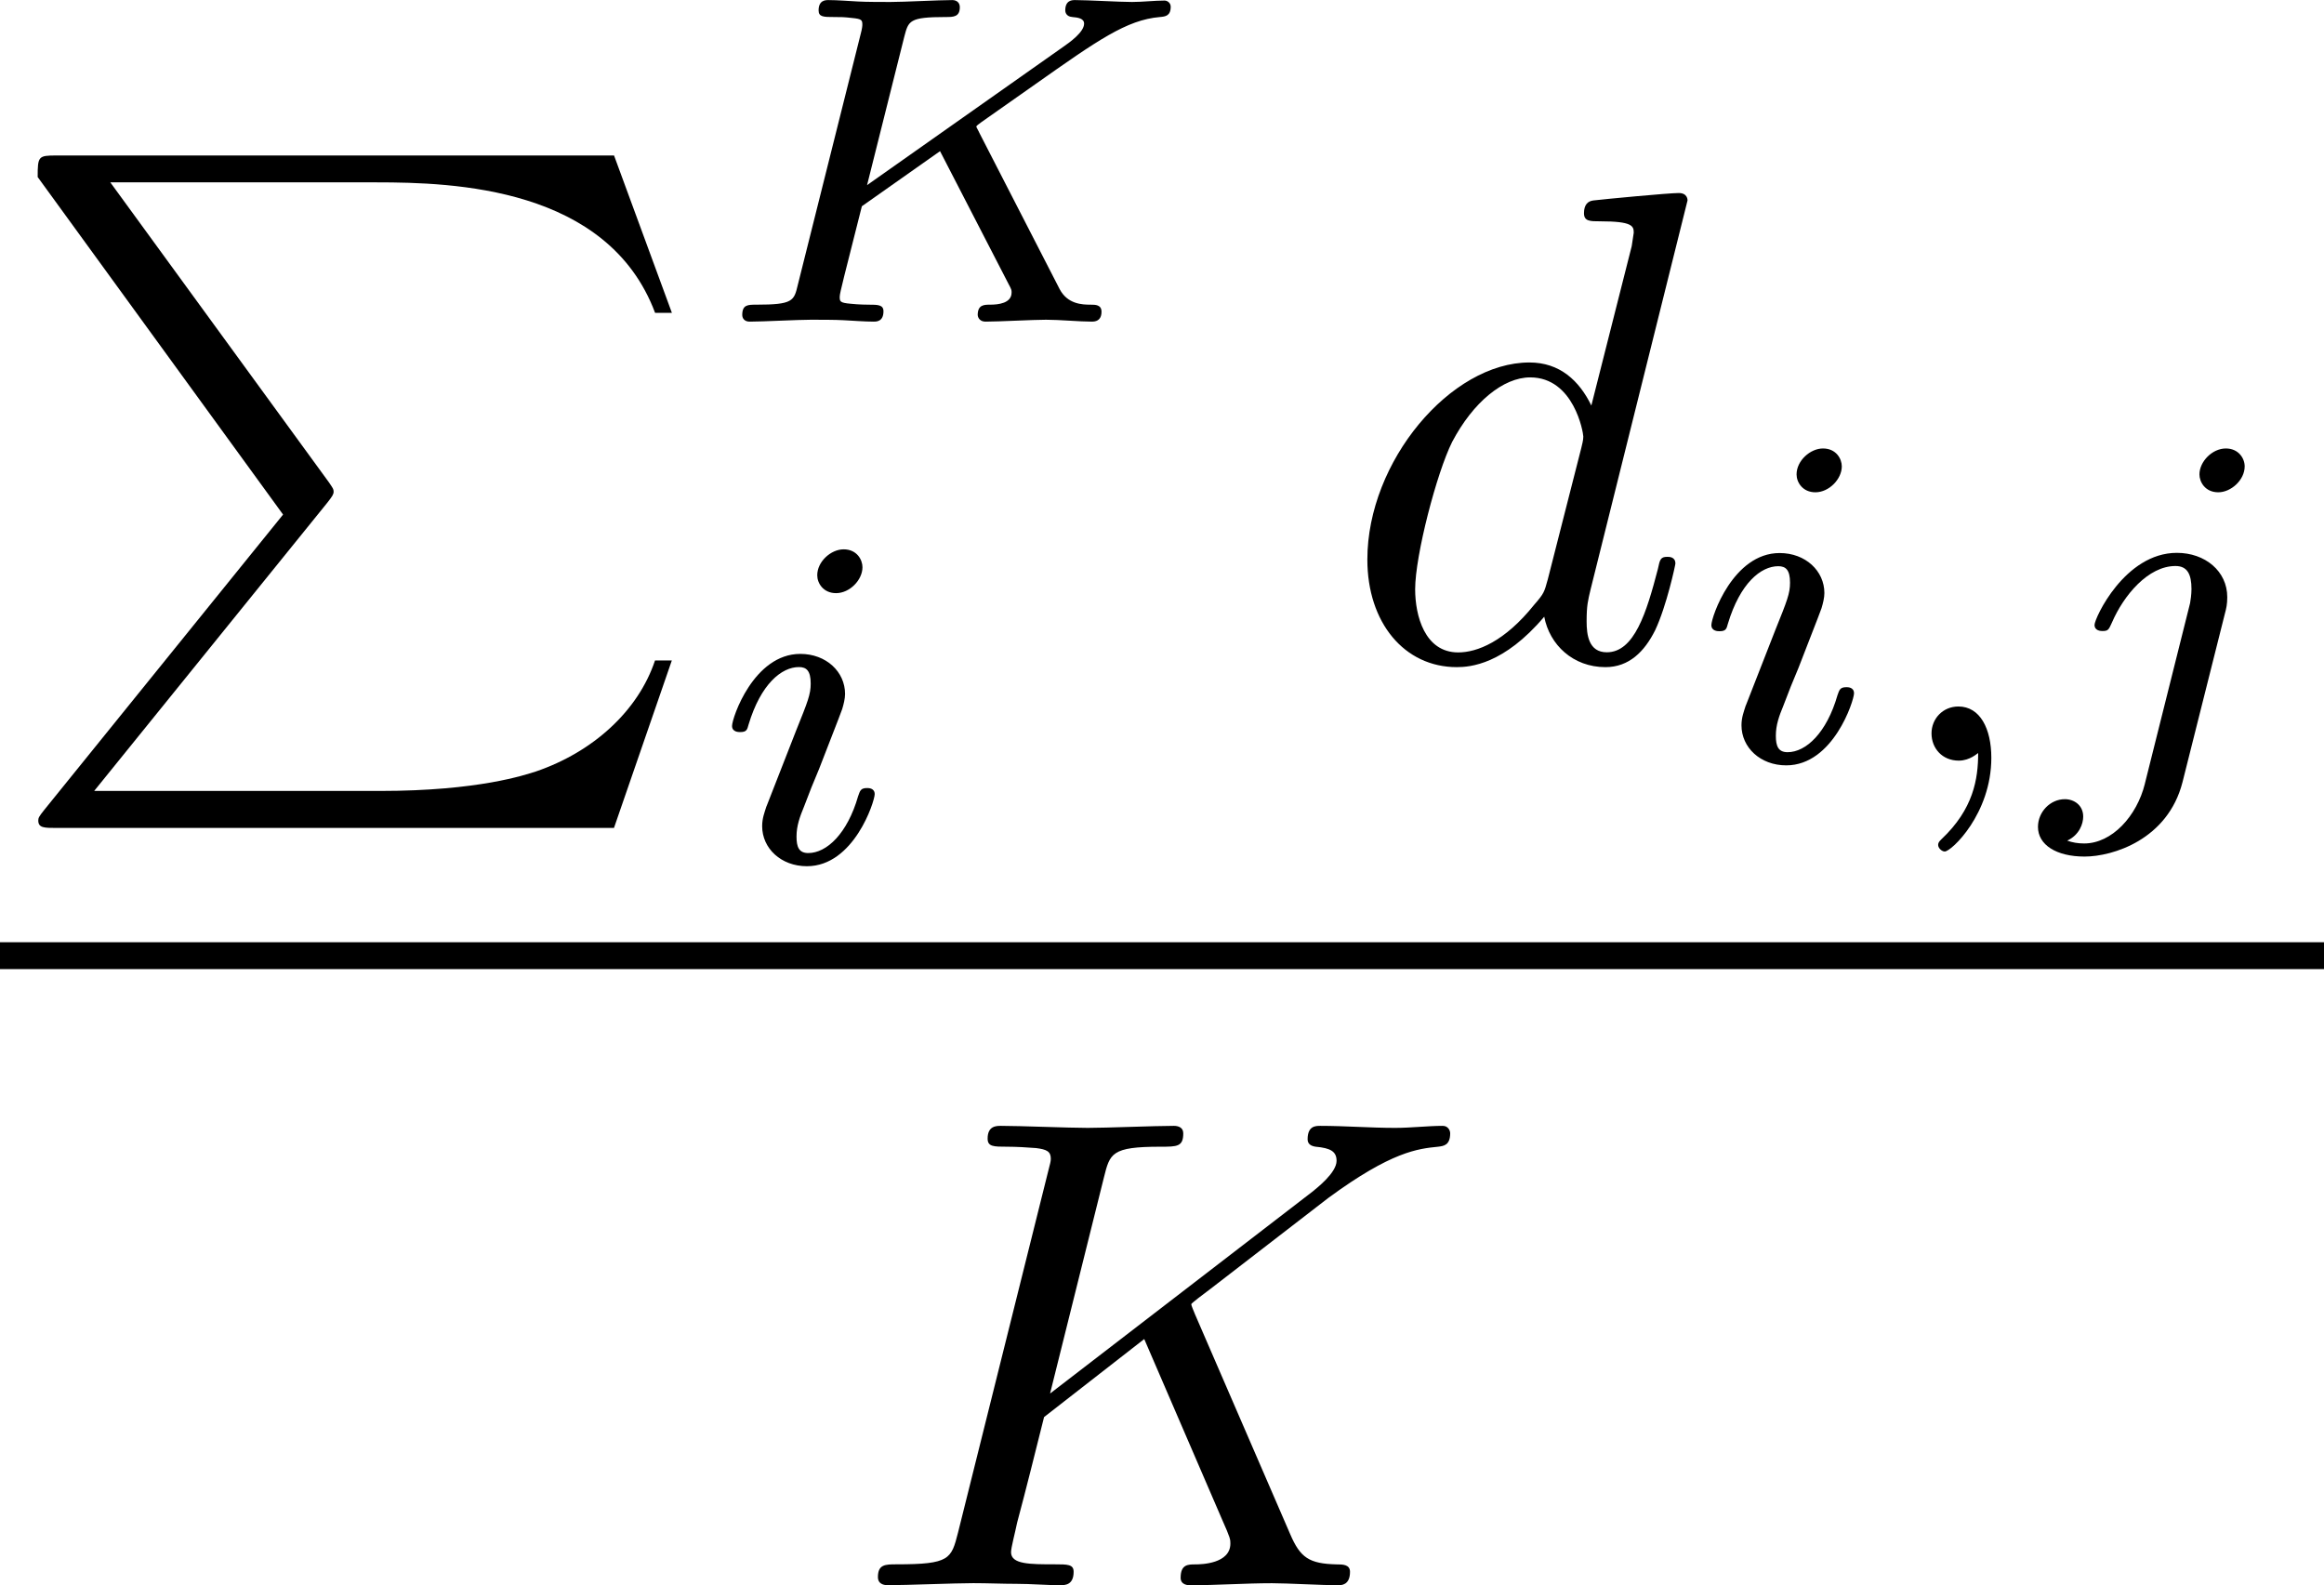
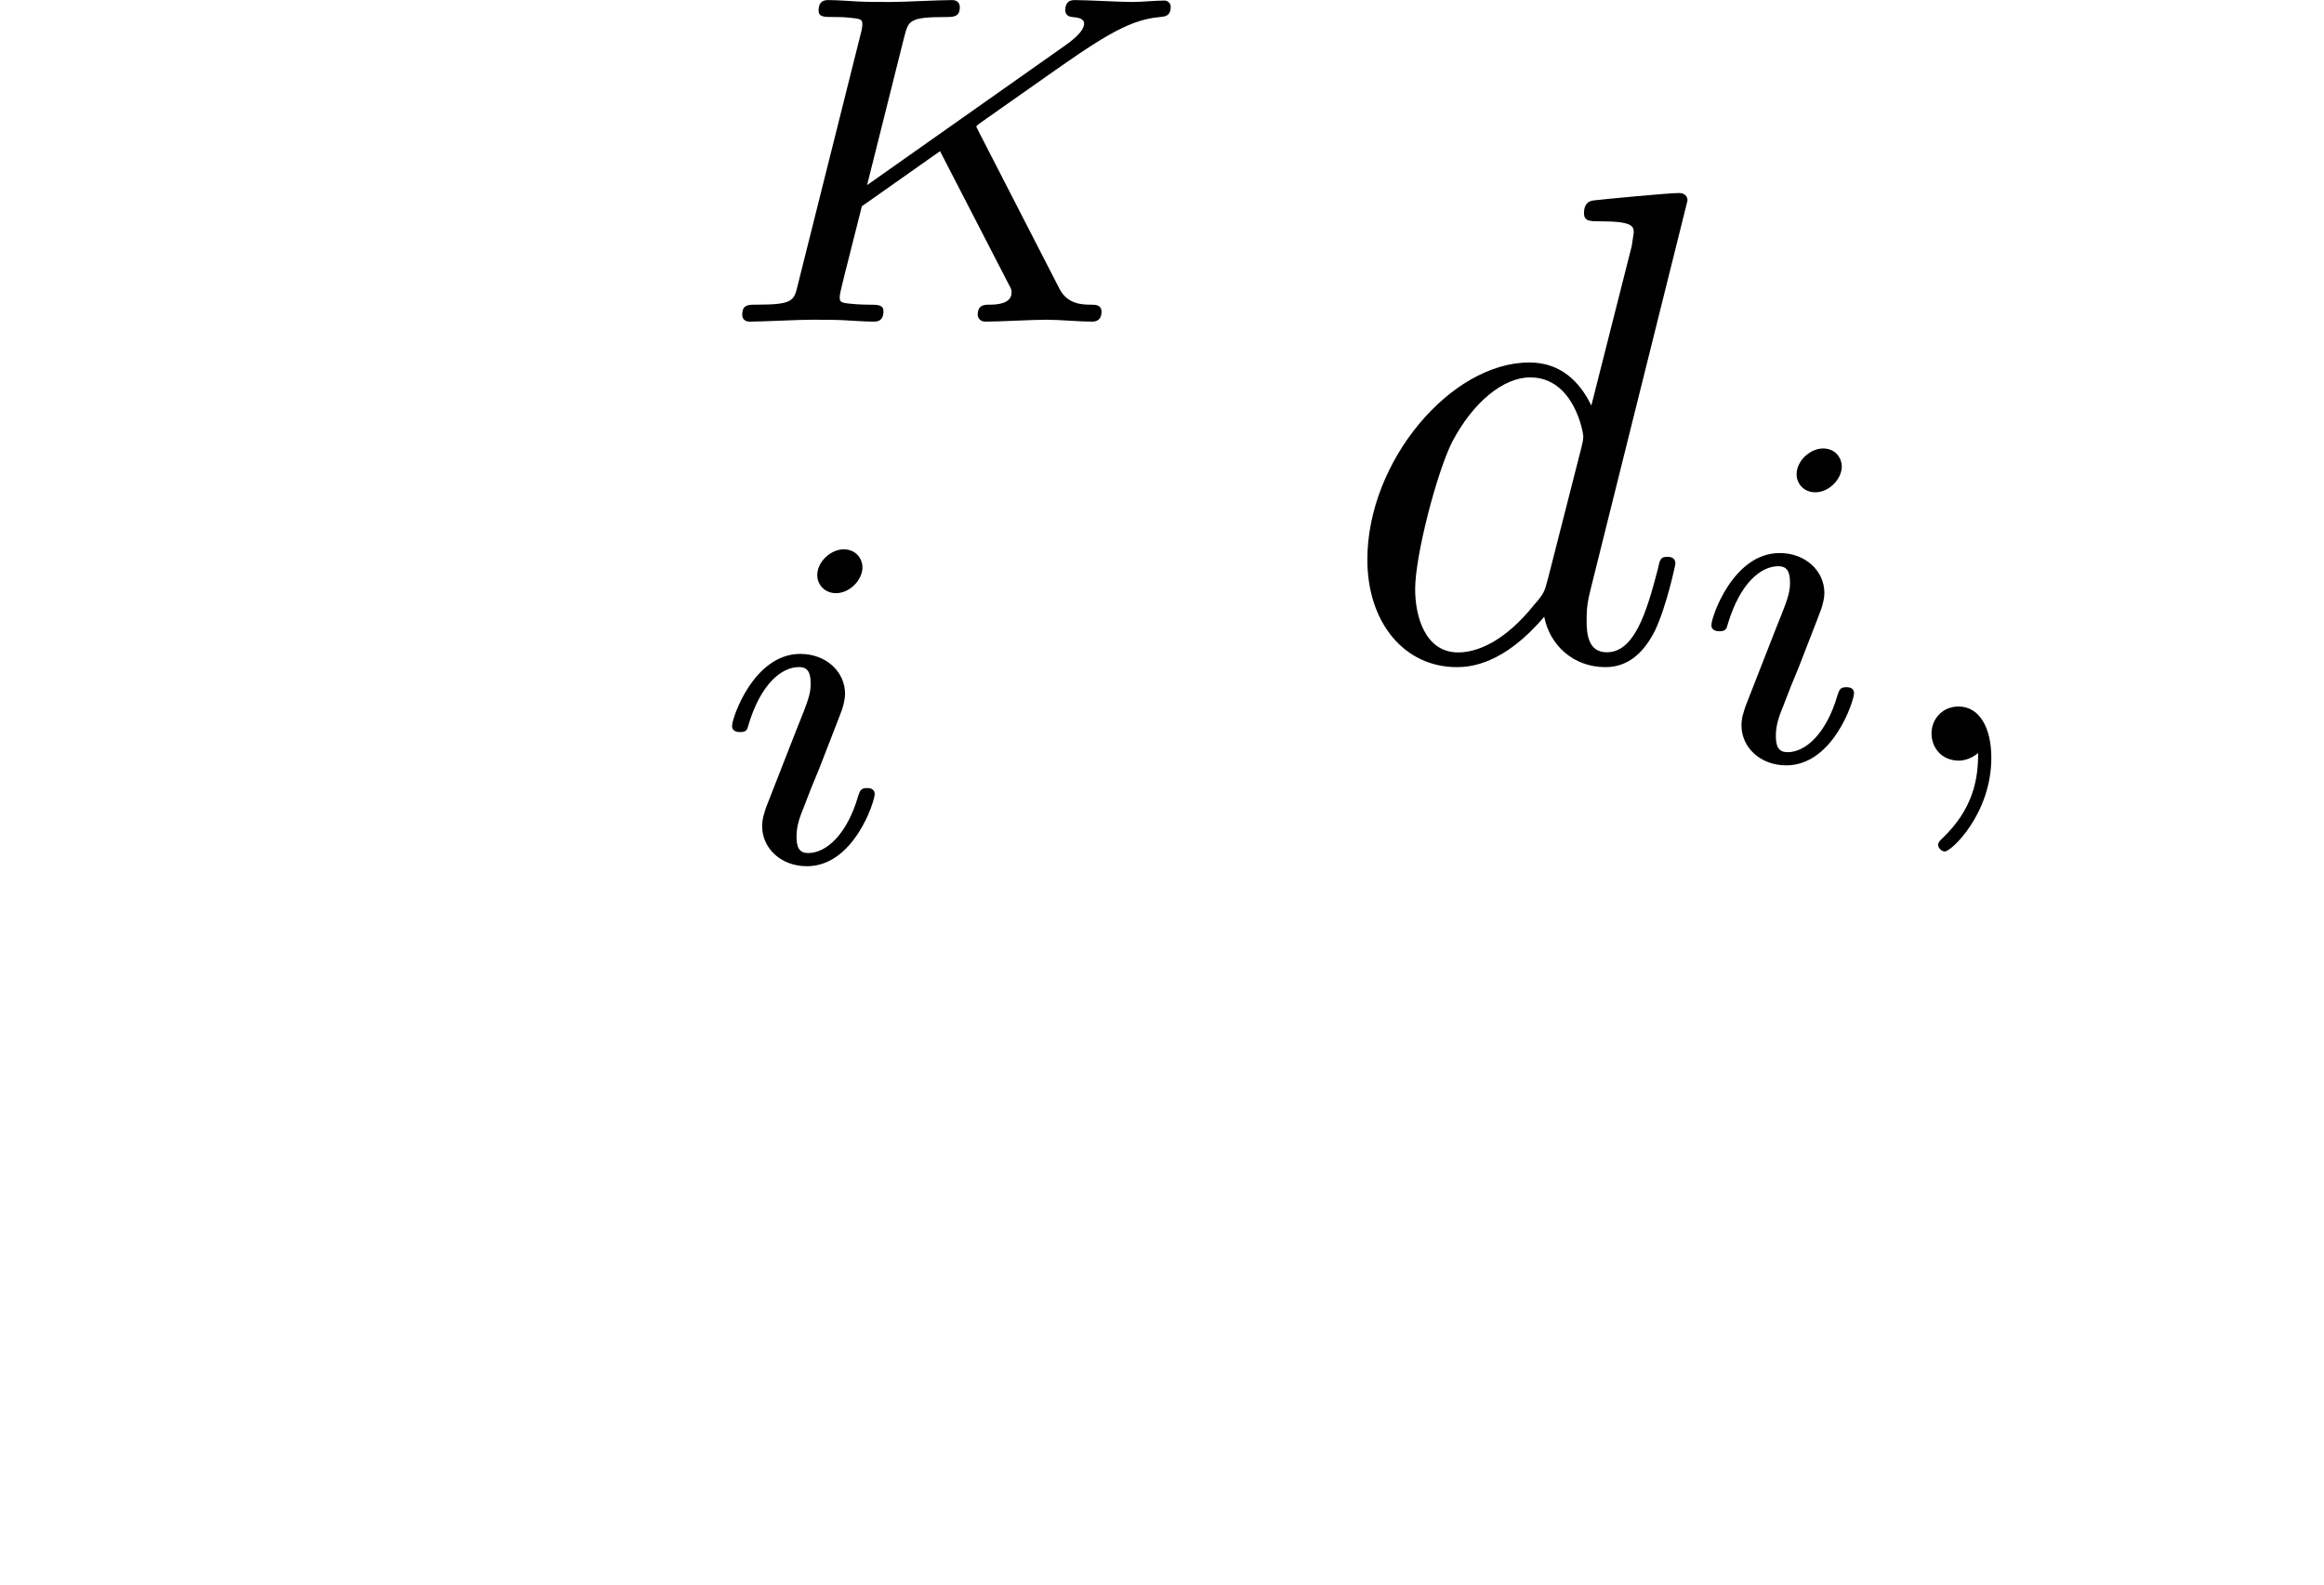
<svg xmlns="http://www.w3.org/2000/svg" xmlns:xlink="http://www.w3.org/1999/xlink" height="29.46pt" version="1.1" viewBox="62.964 52.804 34.426 23.48" width="43.193pt">
  <defs>
-     <path d="m5.071 -4.025c-0.01 -0.03 -0.05 -0.11 -0.05 -0.139c0 -0.01 0.179 -0.149 0.289 -0.229l1.743 -1.345c0.936 -0.687 1.325 -0.727 1.624 -0.757c0.08 -0.01 0.179 -0.02 0.179 -0.199c0 -0.04 -0.03 -0.11 -0.11 -0.11c-0.219 0 -0.468 0.03 -0.707 0.03c-0.359 0 -0.747 -0.03 -1.106 -0.03c-0.07 0 -0.189 0 -0.189 0.199c0 0.07 0.05 0.1 0.12 0.11c0.219 0.02 0.309 0.07 0.309 0.209c0 0.179 -0.299 0.408 -0.359 0.458l-3.885 2.989l0.797 -3.198c0.09 -0.359 0.11 -0.458 0.837 -0.458c0.249 0 0.339 0 0.339 -0.199c0 -0.09 -0.08 -0.11 -0.139 -0.11c-0.279 0 -0.996 0.03 -1.275 0.03c-0.289 0 -0.996 -0.03 -1.285 -0.03c-0.07 0 -0.199 0 -0.199 0.189c0 0.12 0.09 0.12 0.289 0.12c0.13 0 0.309 0.01 0.428 0.02c0.159 0.02 0.219 0.05 0.219 0.159c0 0.04 -0.01 0.07 -0.04 0.189l-1.335 5.35c-0.1 0.389 -0.12 0.468 -0.907 0.468c-0.169 0 -0.279 0 -0.279 0.189c0 0.12 0.12 0.12 0.149 0.12c0.279 0 0.986 -0.03 1.265 -0.03c0.209 0 0.428 0.01 0.638 0.01c0.219 0 0.438 0.02 0.648 0.02c0.07 0 0.199 0 0.199 -0.199c0 -0.11 -0.09 -0.11 -0.279 -0.11c-0.369 0 -0.648 0 -0.648 -0.179c0 -0.07 0.06 -0.289 0.09 -0.438c0.139 -0.518 0.269 -1.046 0.399 -1.564l1.484 -1.156l1.156 2.68c0.12 0.269 0.12 0.289 0.12 0.349c0 0.299 -0.428 0.309 -0.518 0.309c-0.11 0 -0.219 0 -0.219 0.199c0 0.11 0.12 0.11 0.139 0.11c0.399 0 0.817 -0.03 1.215 -0.03c0.219 0 0.757 0.03 0.976 0.03c0.05 0 0.179 0 0.179 -0.199c0 -0.11 -0.11 -0.11 -0.199 -0.11c-0.408 -0.01 -0.538 -0.1 -0.687 -0.448l-1.415 -3.268z" id="g0-75" />
    <path d="m5.141 -6.804c0 -0.01 0 -0.11 -0.13 -0.11c-0.149 0 -1.096 0.09 -1.265 0.11c-0.08 0.01 -0.139 0.06 -0.139 0.189c0 0.12 0.09 0.12 0.239 0.12c0.478 0 0.498 0.07 0.498 0.169l-0.03 0.199l-0.598 2.361c-0.179 -0.369 -0.468 -0.638 -0.917 -0.638c-1.166 0 -2.401 1.465 -2.401 2.919c0 0.936 0.548 1.594 1.325 1.594c0.199 0 0.697 -0.04 1.295 -0.747c0.08 0.418 0.428 0.747 0.907 0.747c0.349 0 0.578 -0.229 0.737 -0.548c0.169 -0.359 0.299 -0.966 0.299 -0.986c0 -0.1 -0.09 -0.1 -0.12 -0.1c-0.1 0 -0.11 0.04 -0.139 0.179c-0.169 0.648 -0.349 1.235 -0.757 1.235c-0.269 0 -0.299 -0.259 -0.299 -0.458c0 -0.239 0.02 -0.309 0.06 -0.478l1.435 -5.758zm-2.072 5.619c-0.05 0.179 -0.05 0.199 -0.199 0.369c-0.438 0.548 -0.847 0.707 -1.126 0.707c-0.498 0 -0.638 -0.548 -0.638 -0.936c0 -0.498 0.319 -1.724 0.548 -2.182c0.309 -0.588 0.757 -0.956 1.156 -0.956c0.648 0 0.787 0.817 0.787 0.877s-0.02 0.12 -0.03 0.169l-0.498 1.953z" id="g0-100" />
-     <path d="m4.194 5.32l-3.537 4.374c-0.08 0.1 -0.09 0.12 -0.09 0.159c0 0.11 0.09 0.11 0.269 0.11h8.259l0.857 -2.481h-0.249c-0.249 0.747 -0.917 1.355 -1.763 1.644c-0.159 0.05 -0.847 0.289 -2.311 0.289h-4.234l3.457 -4.274c0.07 -0.09 0.09 -0.12 0.09 -0.159s-0.01 -0.05 -0.07 -0.139l-3.238 -4.443h3.945c1.136 0 3.427 0.07 4.125 1.933h0.249l-0.857 -2.331h-8.259c-0.269 0 -0.279 0.01 -0.279 0.319l3.636 5.001z" id="g2-80" />
    <path d="m1.471 -0.112c0 0.384 -0.07 0.83 -0.544 1.276c-0.028 0.028 -0.049 0.049 -0.049 0.084c0 0.049 0.056 0.098 0.098 0.098c0.098 0 0.69 -0.558 0.69 -1.388c0 -0.432 -0.167 -0.76 -0.488 -0.76c-0.23 0 -0.398 0.181 -0.398 0.398c0 0.223 0.16 0.404 0.404 0.404c0.167 0 0.279 -0.112 0.286 -0.112z" id="g1-59" />
    <path d="m3.989 -2.803c-0.028 -0.056 -0.042 -0.077 -0.042 -0.084c0 -0.014 0.007 -0.021 0.167 -0.133l0.704 -0.495c0.921 -0.649 1.353 -0.955 1.848 -0.997c0.077 -0.007 0.16 -0.014 0.16 -0.153c0 -0.056 -0.049 -0.091 -0.091 -0.091c-0.146 0 -0.328 0.021 -0.481 0.021c-0.188 0 -0.656 -0.028 -0.844 -0.028c-0.042 0 -0.146 0 -0.146 0.153c0 0.007 0 0.091 0.105 0.098c0.084 0.007 0.174 0.021 0.174 0.098c0 0.126 -0.216 0.279 -0.307 0.342l-2.908 2.05l0.551 -2.197c0.063 -0.237 0.07 -0.293 0.614 -0.293c0.112 0 0.209 0 0.209 -0.146c0 -0.063 -0.042 -0.105 -0.112 -0.105c-0.202 0 -0.711 0.028 -0.914 0.028c-0.119 0 -0.363 0 -0.481 -0.007c-0.139 -0.007 -0.307 -0.021 -0.439 -0.021c-0.042 0 -0.146 0 -0.146 0.153c0 0.098 0.077 0.098 0.23 0.098c0.112 0 0.139 0 0.265 0.014c0.139 0.014 0.153 0.028 0.153 0.098c0 0.014 0 0.049 -0.028 0.153l-0.928 3.703c-0.056 0.237 -0.07 0.293 -0.614 0.293c-0.126 0 -0.209 0 -0.209 0.153c0 0.007 0 0.098 0.112 0.098c0.202 0 0.704 -0.028 0.907 -0.028c0.119 0 0.363 0 0.481 0.007c0.139 0.007 0.314 0.021 0.446 0.021c0.042 0 0.146 0 0.146 -0.153c0 -0.098 -0.084 -0.098 -0.223 -0.098c-0.007 0 -0.139 0 -0.265 -0.014c-0.16 -0.014 -0.16 -0.035 -0.16 -0.105c0 -0.056 0.07 -0.314 0.328 -1.339l1.158 -0.816l1.011 1.96c0.049 0.091 0.049 0.098 0.049 0.133c0 0.16 -0.195 0.181 -0.321 0.181c-0.084 0 -0.181 0 -0.181 0.153c0 0.007 0.007 0.098 0.119 0.098c0.195 0 0.697 -0.028 0.893 -0.028c0.209 0 0.488 0.028 0.683 0.028c0.091 0 0.139 -0.049 0.139 -0.146c0 -0.105 -0.091 -0.105 -0.16 -0.105c-0.126 0 -0.342 -0.007 -0.46 -0.23l-1.193 -2.322z" id="g1-75" />
    <path d="m2.26 -4.359c0 -0.112 -0.084 -0.265 -0.279 -0.265c-0.188 0 -0.391 0.181 -0.391 0.384c0 0.119 0.091 0.265 0.279 0.265c0.202 0 0.391 -0.195 0.391 -0.384zm-1.423 3.543c-0.028 0.091 -0.063 0.174 -0.063 0.293c0 0.328 0.279 0.593 0.663 0.593c0.697 0 1.004 -0.962 1.004 -1.067c0 -0.091 -0.091 -0.091 -0.112 -0.091c-0.098 0 -0.105 0.042 -0.133 0.119c-0.16 0.558 -0.467 0.844 -0.739 0.844c-0.139 0 -0.174 -0.091 -0.174 -0.244c0 -0.16 0.049 -0.293 0.112 -0.446c0.07 -0.188 0.146 -0.377 0.223 -0.558c0.063 -0.167 0.314 -0.802 0.342 -0.886c0.021 -0.07 0.042 -0.153 0.042 -0.223c0 -0.328 -0.279 -0.593 -0.663 -0.593c-0.69 0 -1.011 0.948 -1.011 1.067c0 0.091 0.098 0.091 0.119 0.091c0.098 0 0.105 -0.035 0.126 -0.112c0.181 -0.6 0.488 -0.851 0.746 -0.851c0.112 0 0.174 0.056 0.174 0.244c0 0.16 -0.042 0.265 -0.216 0.697l-0.439 1.123z" id="g1-105" />
-     <path d="m3.062 -4.359c0 -0.119 -0.091 -0.265 -0.279 -0.265c-0.202 0 -0.391 0.195 -0.391 0.384c0 0.112 0.084 0.265 0.279 0.265c0.188 0 0.391 -0.181 0.391 -0.384zm-1.478 4.7c-0.119 0.481 -0.488 0.886 -0.9 0.886c-0.091 0 -0.174 -0.014 -0.251 -0.042c0.181 -0.084 0.237 -0.251 0.237 -0.356c0 -0.167 -0.133 -0.258 -0.272 -0.258c-0.216 0 -0.398 0.188 -0.398 0.411c0 0.265 0.272 0.439 0.69 0.439s1.234 -0.251 1.451 -1.102l0.628 -2.497c0.021 -0.077 0.035 -0.139 0.035 -0.244c0 -0.384 -0.328 -0.656 -0.746 -0.656c-0.774 0 -1.22 0.969 -1.22 1.067c0 0.091 0.098 0.091 0.119 0.091c0.084 0 0.091 -0.021 0.139 -0.126c0.174 -0.404 0.537 -0.837 0.941 -0.837c0.174 0 0.237 0.119 0.237 0.342c0 0.077 -0.014 0.174 -0.021 0.209l-0.669 2.671z" id="g1-106" />
  </defs>
  <g id="page1">
    <use x="62.964" xlink:href="#g2-80" y="55.105" />
    <use x="73.48" xlink:href="#g1-75" y="57.568" />
    <use x="73.48" xlink:href="#g1-105" y="65.565" />
    <use x="82.821" xlink:href="#g0-100" y="62.577" />
    <use x="87.987" xlink:href="#g1-105" y="64.071" />
    <use x="90.796" xlink:href="#g1-59" y="64.071" />
    <use x="93.153" xlink:href="#g1-106" y="64.071" />
-     <rect height="0.398" width="34.426" x="62.964" y="66.761" />
    <use x="75.59" xlink:href="#g0-75" y="76.285" />
  </g>
</svg>